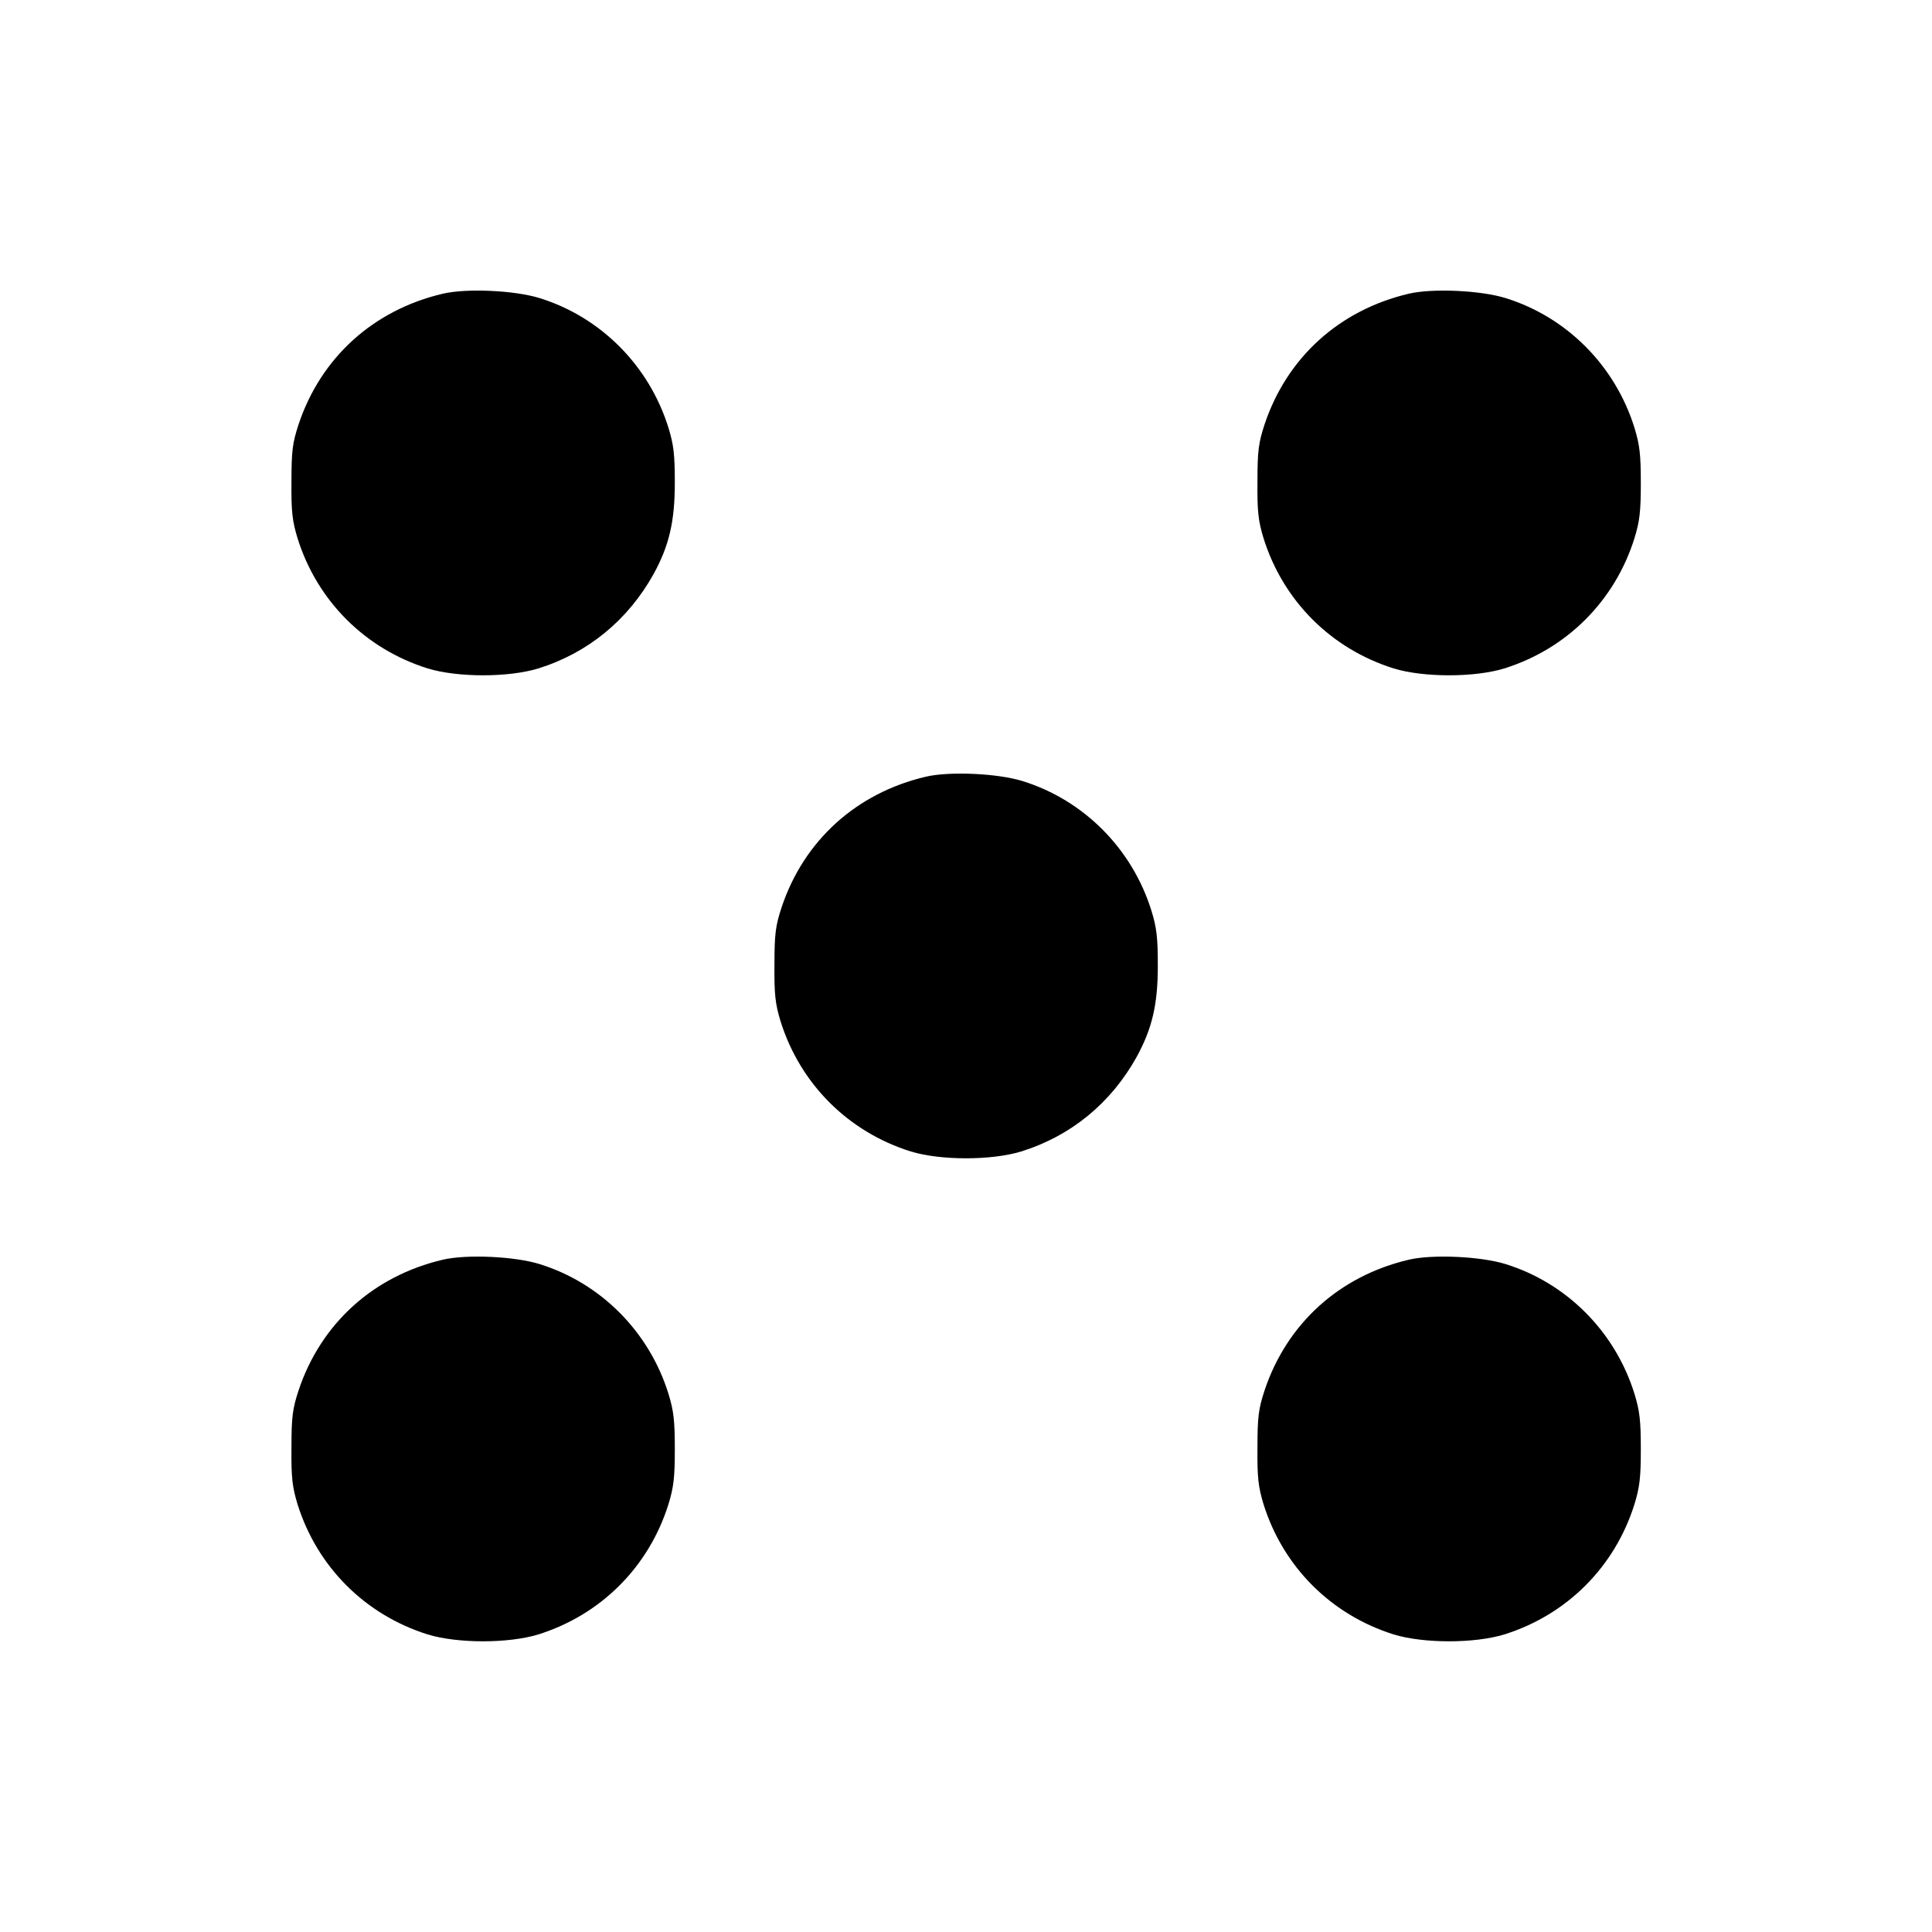
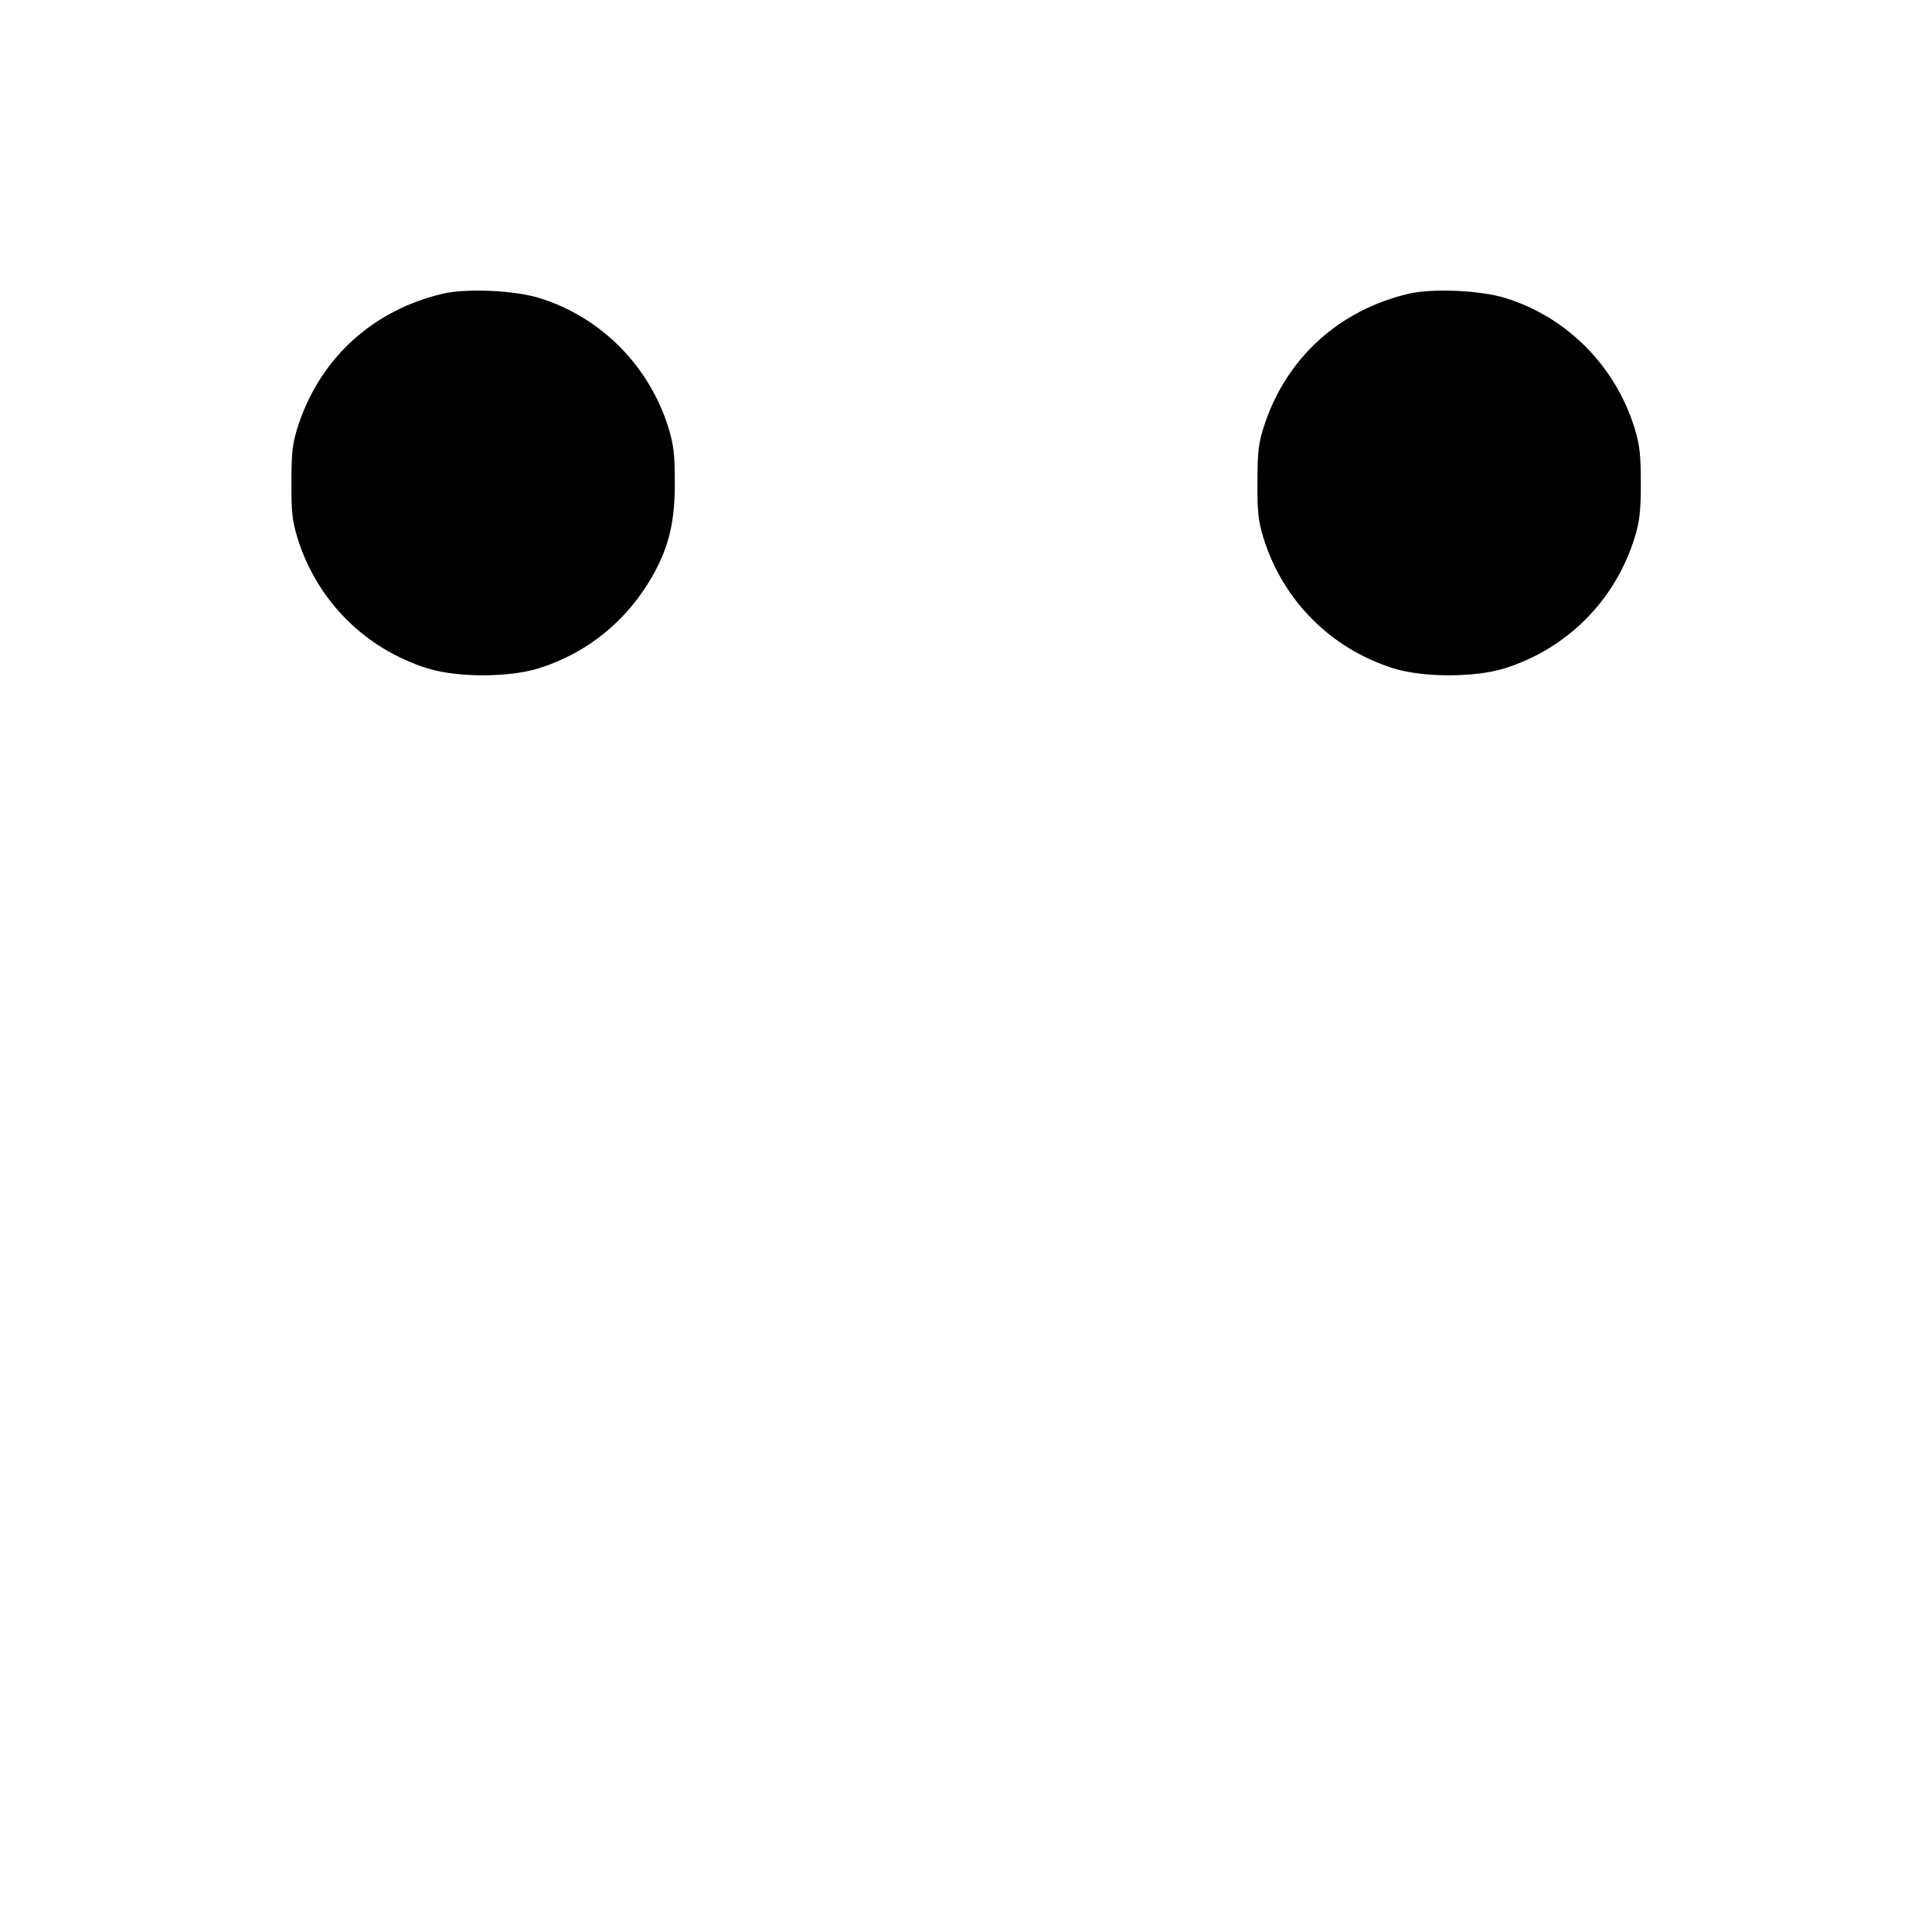
<svg xmlns="http://www.w3.org/2000/svg" version="1.0" width="700pt" height="700pt" viewBox="0 0 700 700" preserveAspectRatio="xMidYMid meet">
  <g transform="translate(0,700) scale(0.1,-0.1)" fill="#000000" stroke="none">
    <path d="M1605 5936 c-252 -59 -442 -231 -523 -473 -22 -67 -26 -96 -26 -208 -1 -109 3 -142 22 -205 71 -227 245 -401 472 -472 108 -33 292 -33 400 0 180 56 325 175 418 342 56 102 77 190 77 330 0 103 -4 138 -23 200 -70 225 -245 401 -467 470 -90 28 -264 36 -350 16z" />
    <path d="M5105 5936 c-252 -59 -442 -231 -523 -473 -22 -67 -26 -96 -26 -208 -1 -109 3 -142 22 -205 71 -227 245 -401 472 -472 108 -33 292 -33 400 0 227 71 401 245 472 472 19 62 23 97 23 200 0 103 -4 138 -23 200 -70 225 -245 401 -467 470 -90 28 -264 36 -350 16z" />
-     <path d="M3355 4186 c-252 -59 -442 -231 -523 -473 -22 -67 -26 -96 -26 -208 -1 -109 3 -142 22 -205 71 -227 245 -401 472 -472 108 -33 292 -33 400 0 180 56 325 175 418 342 56 102 77 190 77 330 0 103 -4 138 -23 200 -70 225 -245 401 -467 470 -90 28 -264 36 -350 16z" />
-     <path d="M1605 2436 c-252 -59 -442 -231 -523 -473 -22 -67 -26 -96 -26 -208 -1 -109 3 -142 22 -205 71 -227 245 -401 472 -472 108 -33 292 -33 400 0 227 71 401 245 472 472 19 62 23 97 23 200 0 103 -4 138 -23 200 -70 225 -245 401 -467 470 -90 28 -264 36 -350 16z" />
-     <path d="M5105 2436 c-252 -59 -442 -231 -523 -473 -22 -67 -26 -96 -26 -208 -1 -109 3 -142 22 -205 71 -227 245 -401 472 -472 108 -33 292 -33 400 0 227 71 401 245 472 472 19 62 23 97 23 200 0 103 -4 138 -23 200 -70 225 -245 401 -467 470 -90 28 -264 36 -350 16z" />
  </g>
</svg>